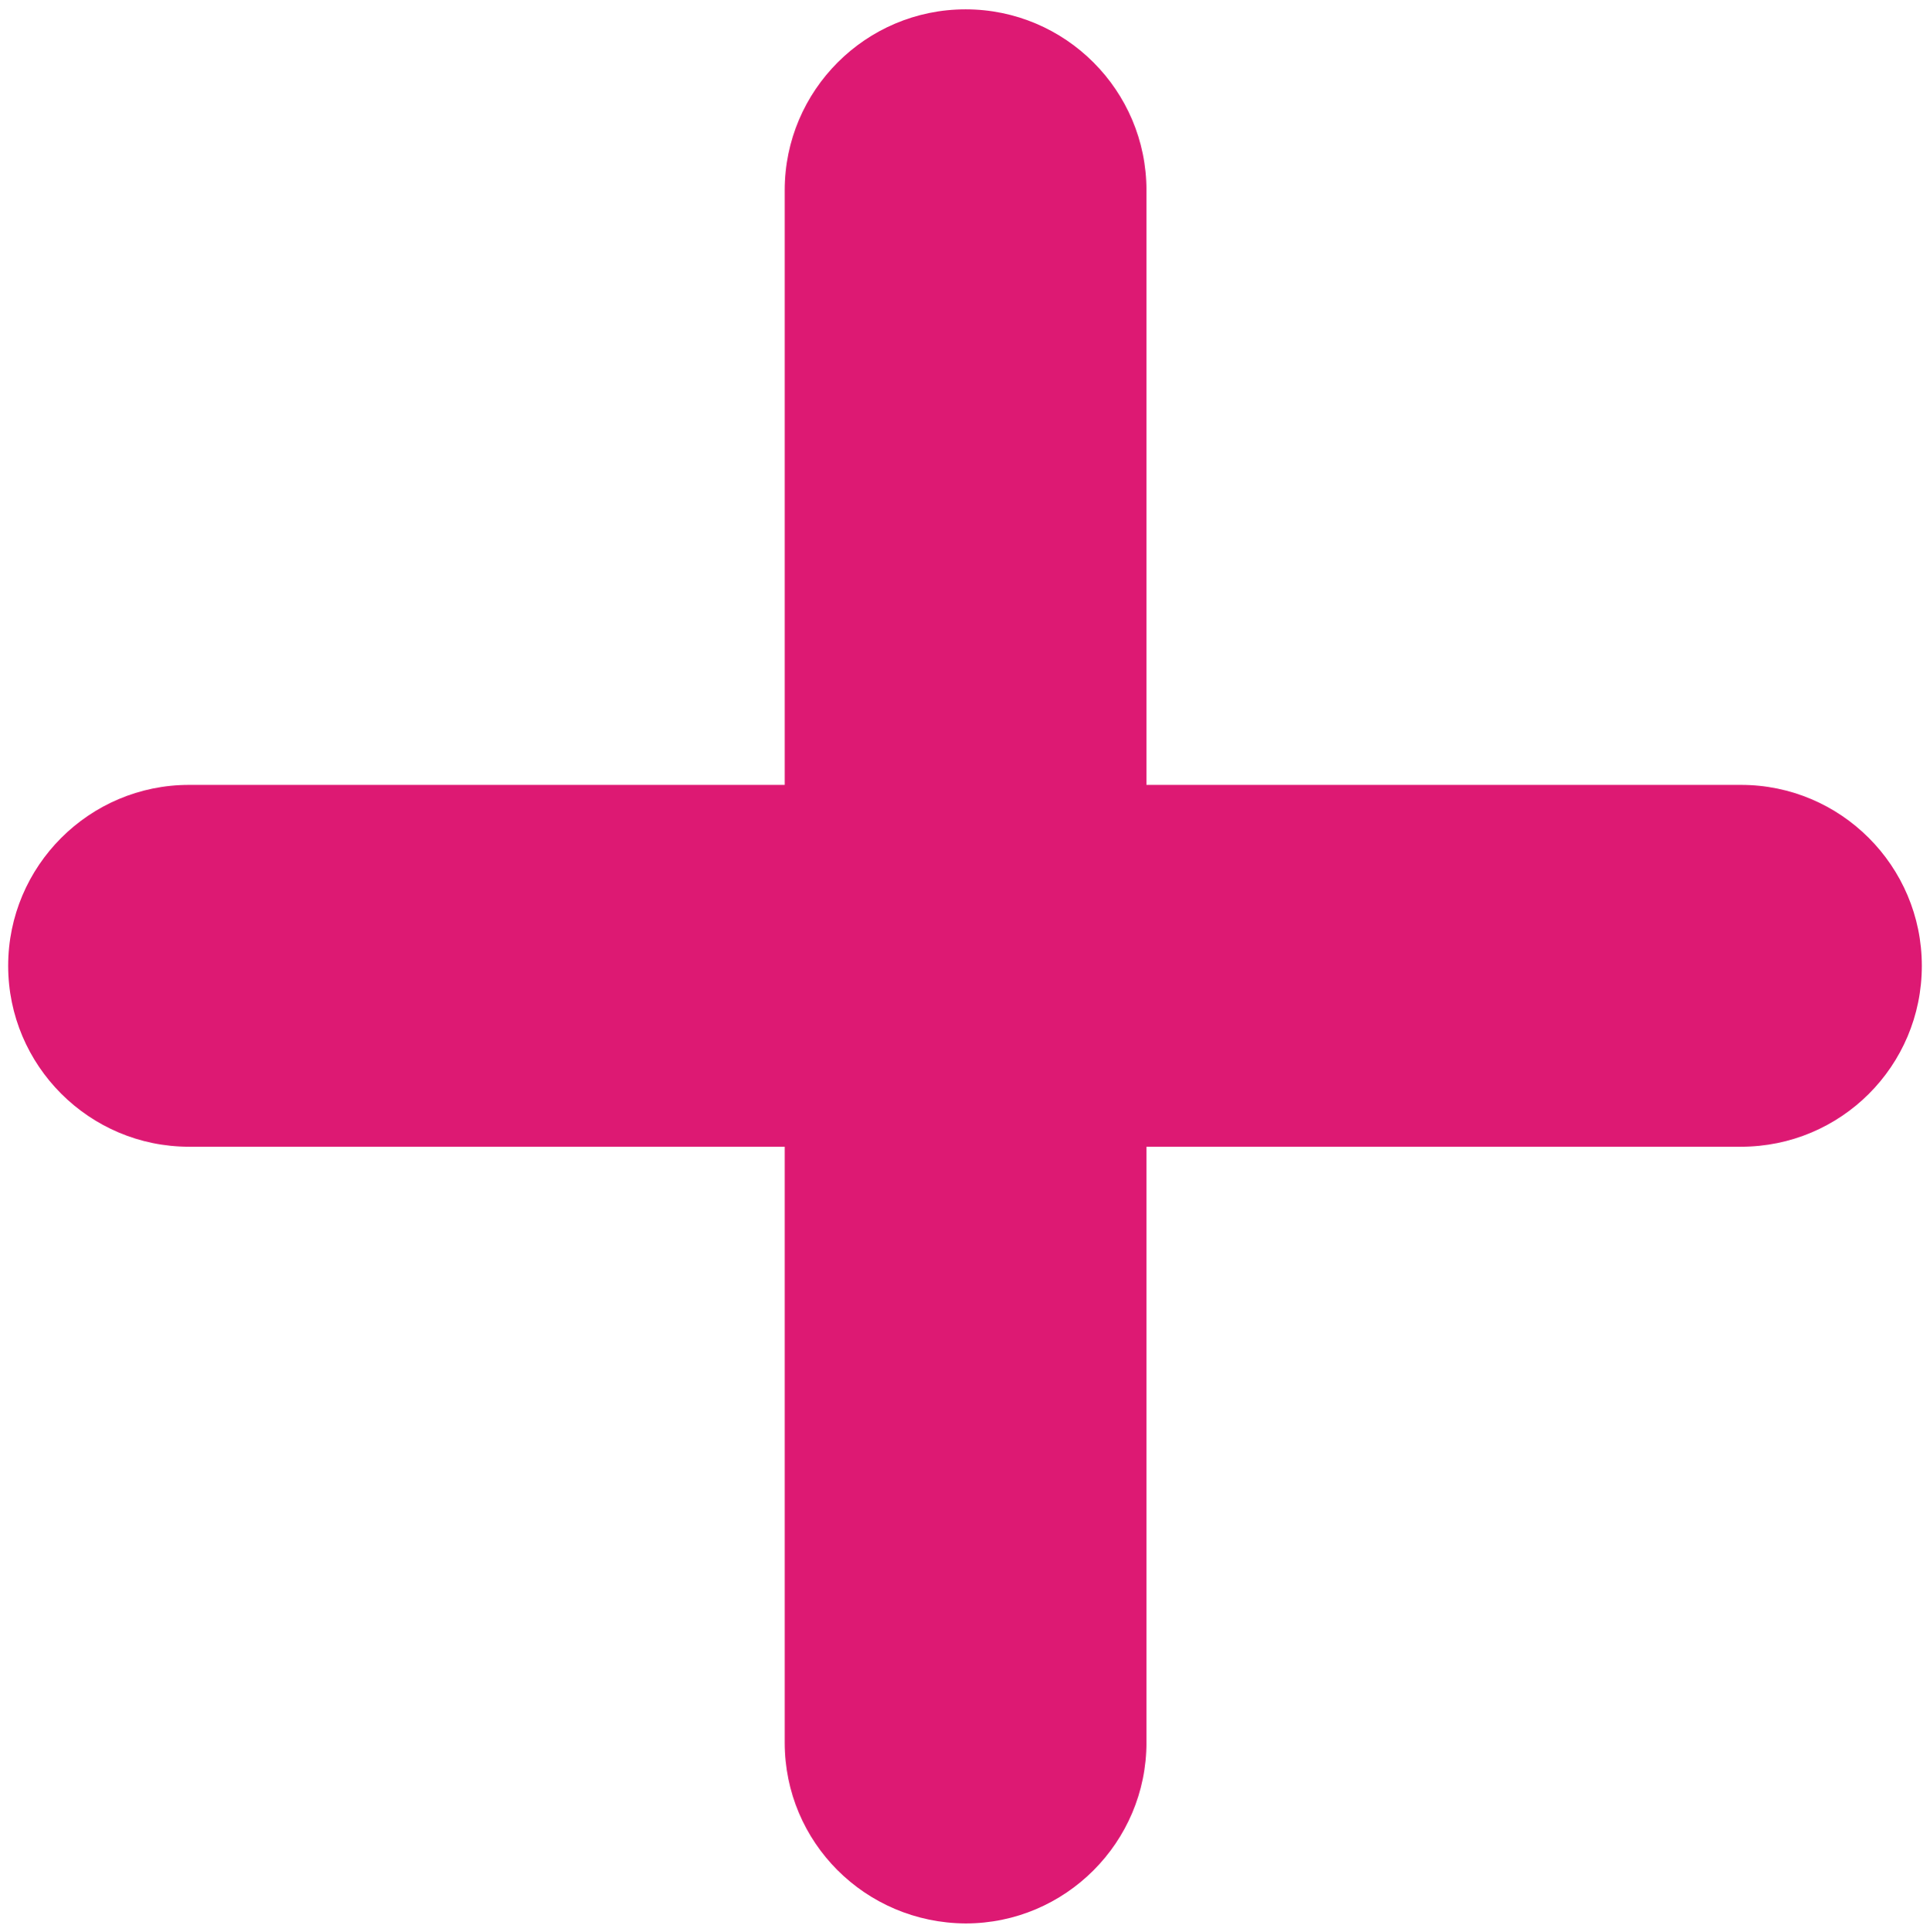
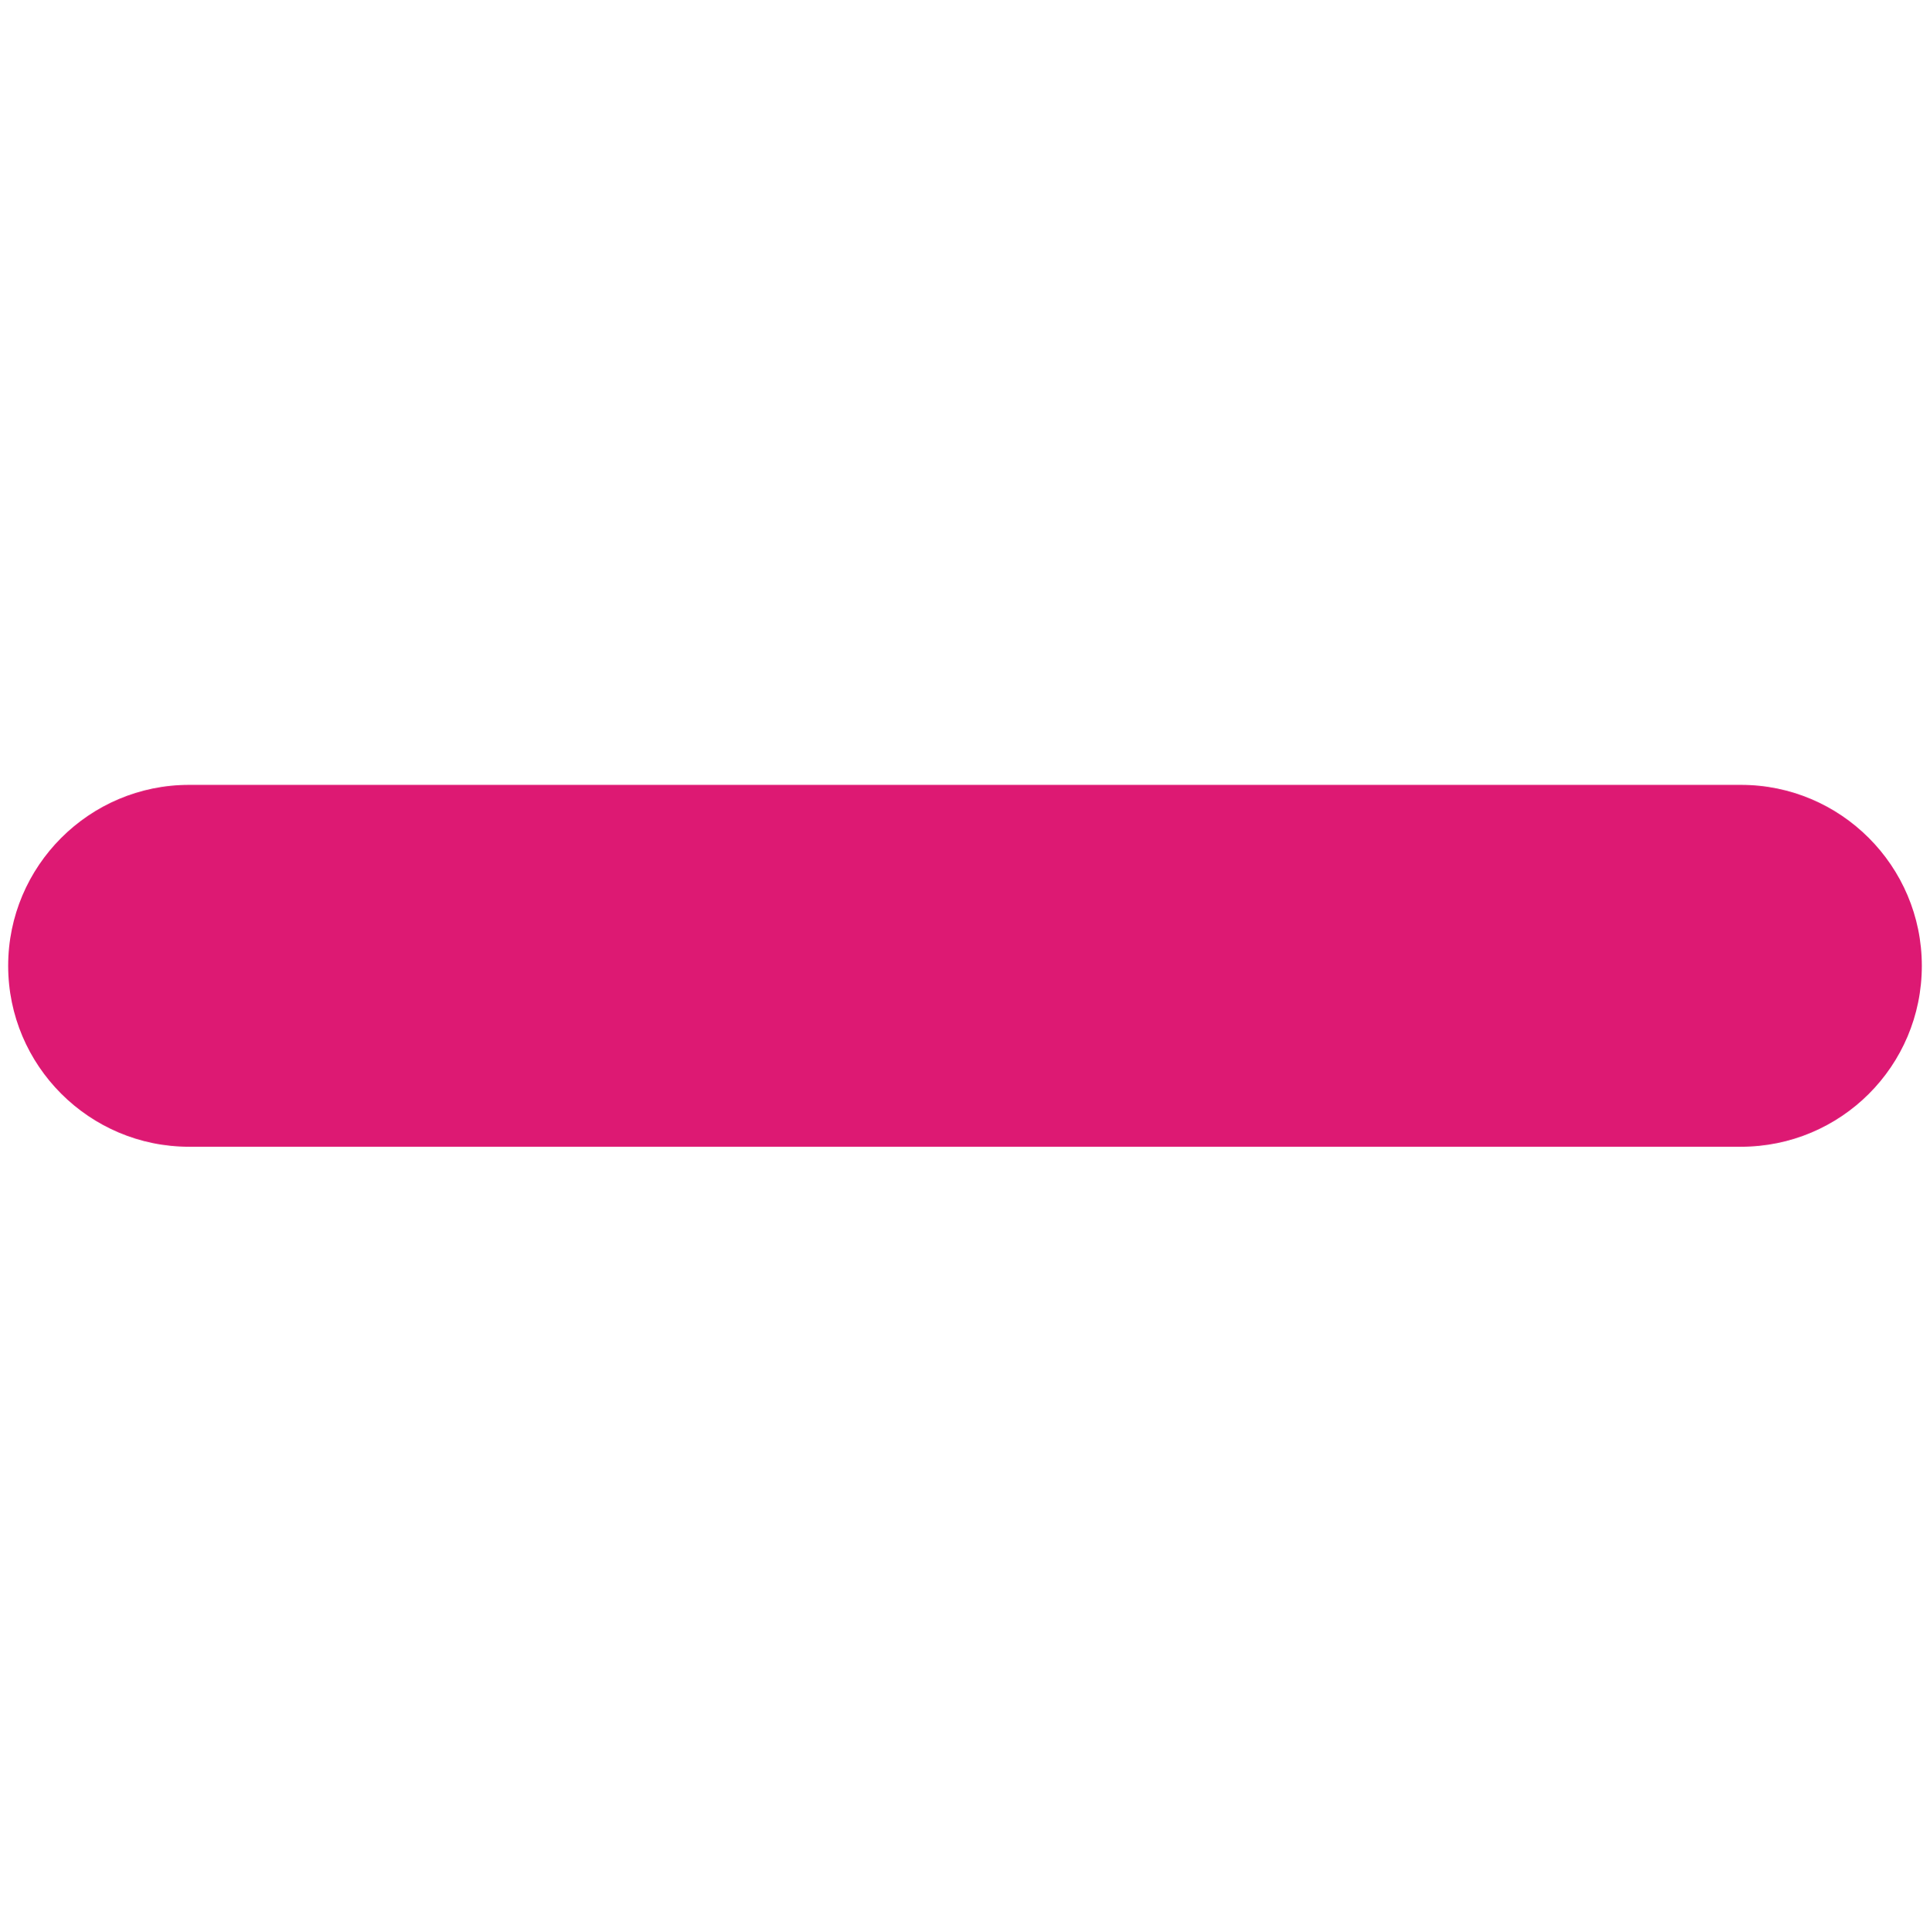
<svg xmlns="http://www.w3.org/2000/svg" version="1.1" id="レイヤー_1" x="0px" y="0px" viewBox="0 0 33.08 33.11" width="33.08" height="33.11" style="enable-background:new 0 0 33.08 33.11;" xml:space="preserve">
  <style type="text/css">
	.st0{fill:#dd1973;}
</style>
  <path class="st0" d="M29.84,19.65H3.24c-1.71,0-3.1-1.39-3.1-3.1v0c0-1.71,1.39-3.1,3.1-3.1h26.6c1.71,0,3.1,1.39,3.1,3.1v0  C32.94,18.27,31.55,19.65,29.84,19.65z" />
-   <path class="st0" d="M13.45,29.86V3.26c0-1.71,1.39-3.1,3.1-3.1h0c1.71,0,3.1,1.39,3.1,3.1v26.6c0,1.71-1.39,3.1-3.1,3.1h0  C14.83,32.95,13.45,31.57,13.45,29.86z" />
</svg>